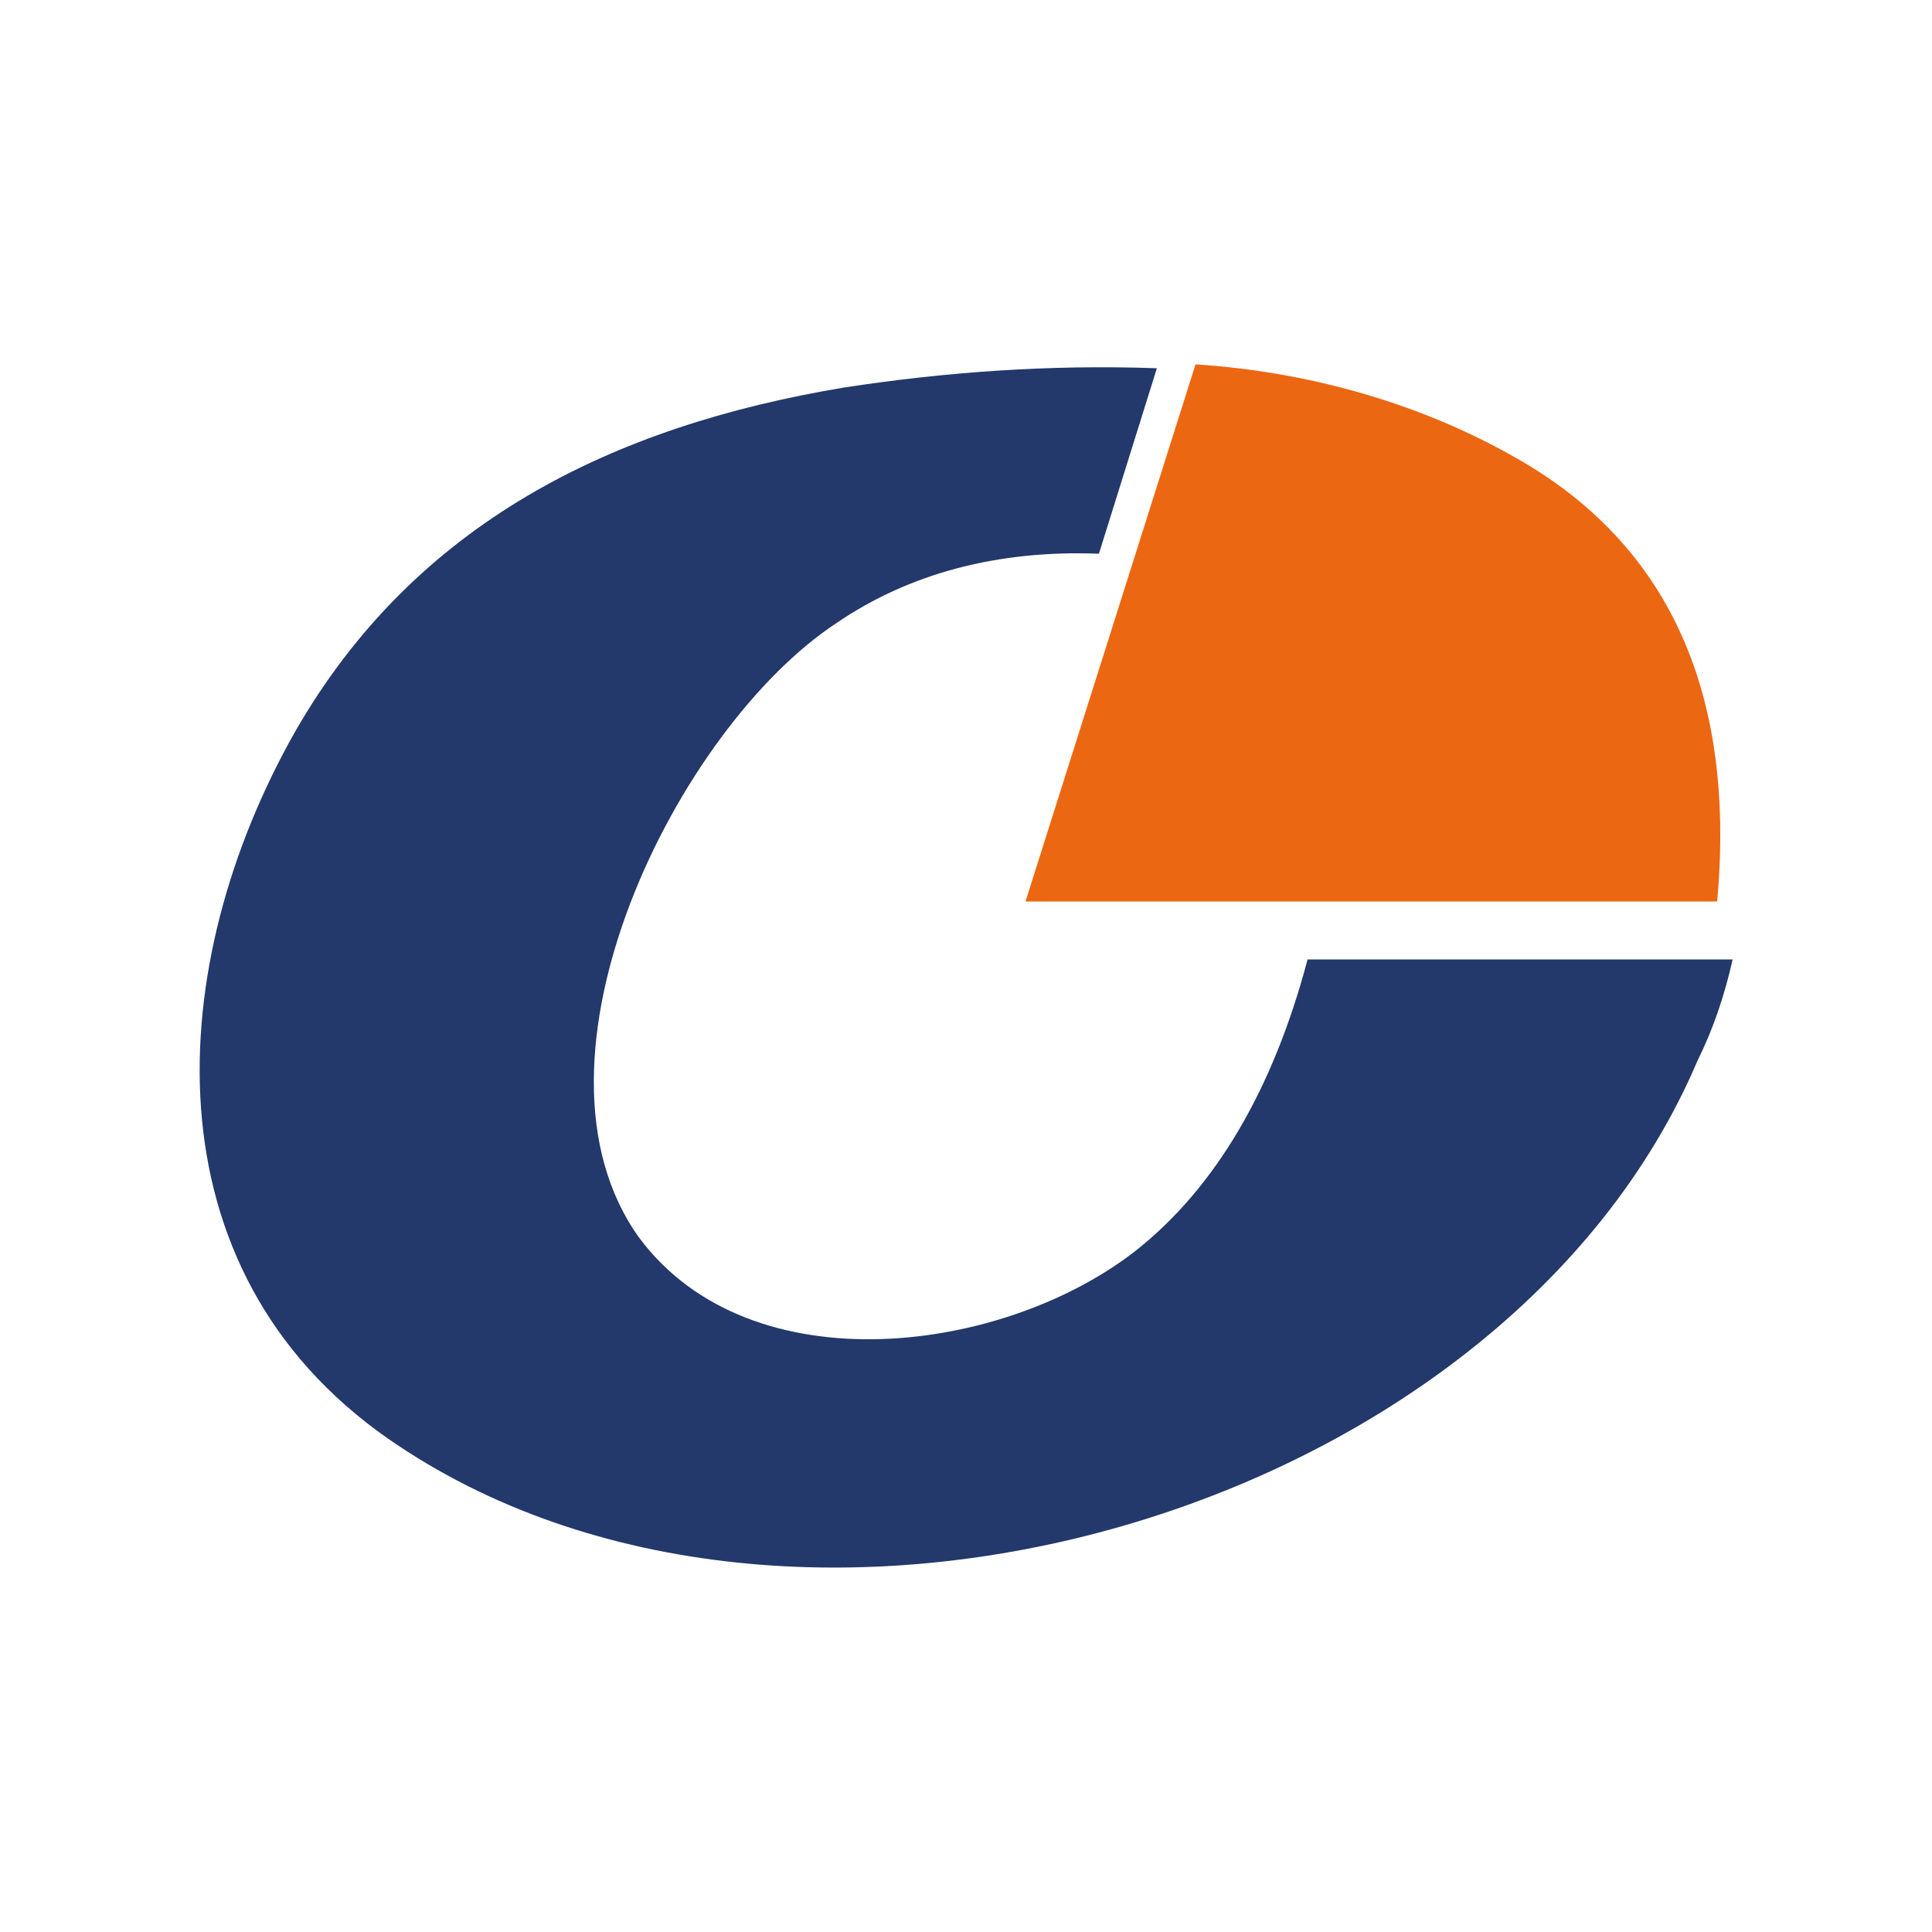
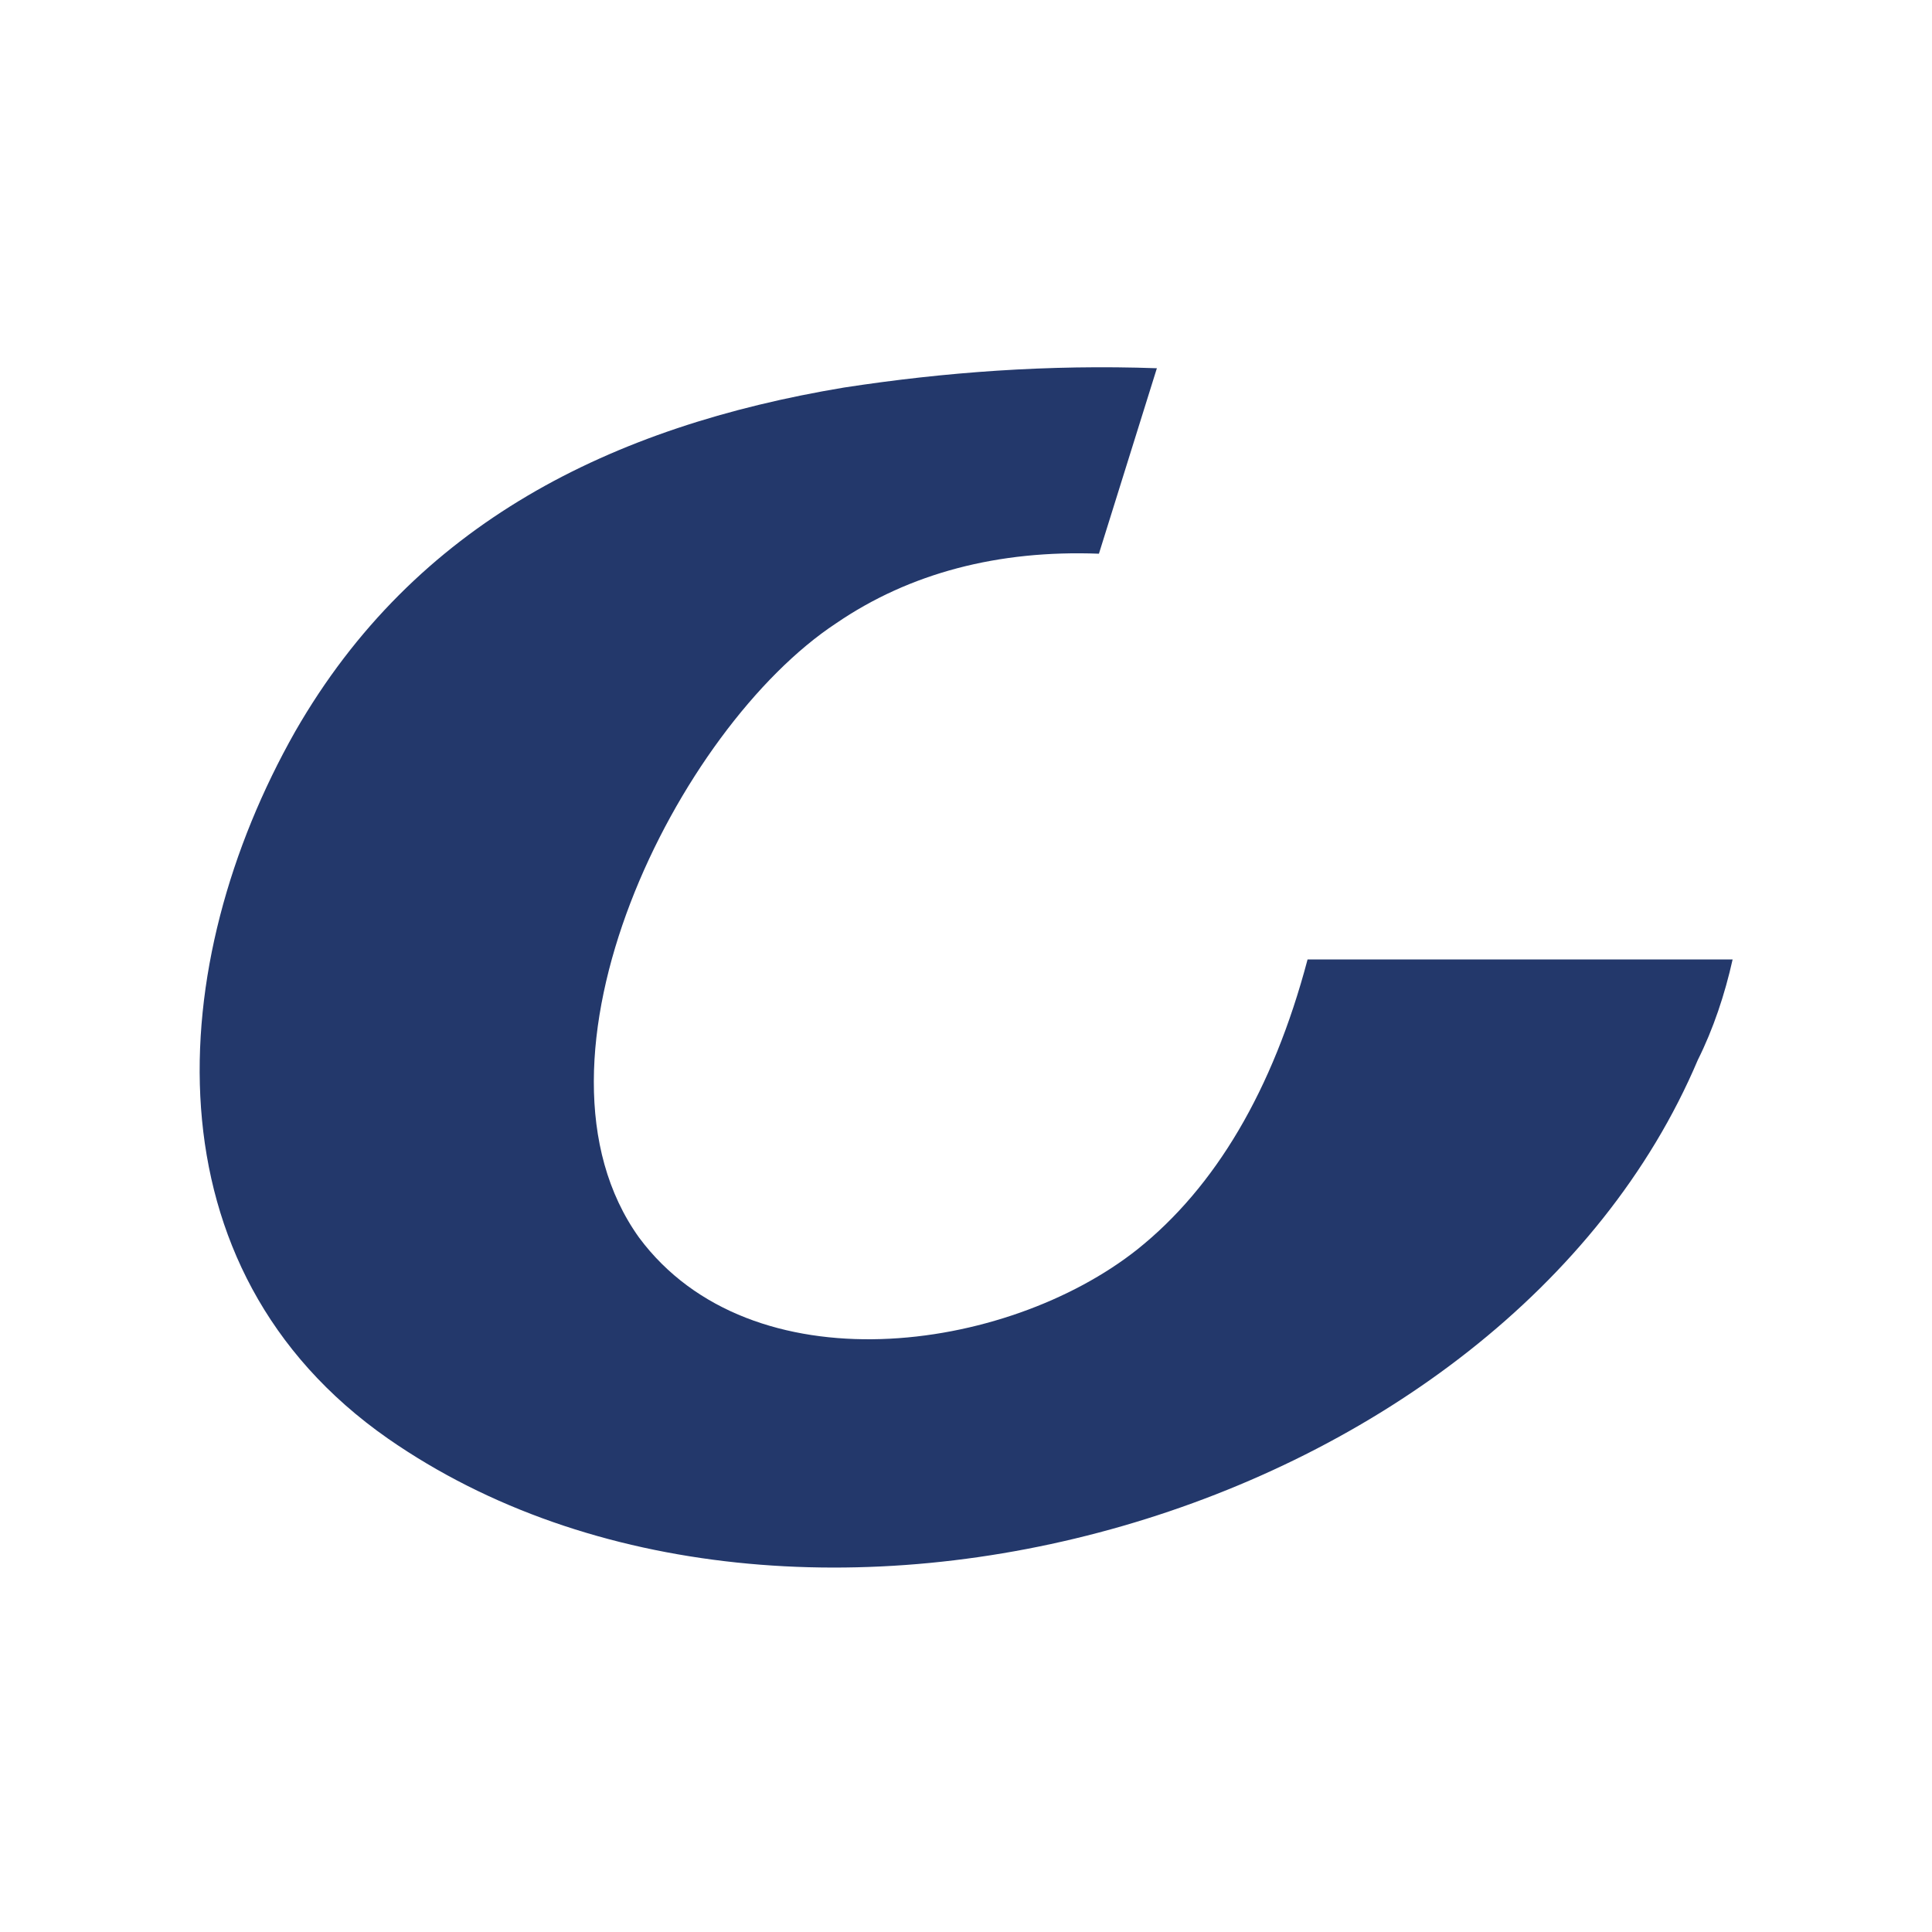
<svg xmlns="http://www.w3.org/2000/svg" version="1.1" id="Camada_1" x="0px" y="0px" viewBox="0 0 50 50" style="enable-background:new 0 0 50 50;" xml:space="preserve">
  <style type="text/css">
	.st0{fill-rule:evenodd;clip-rule:evenodd;fill:#23386B;}
	.st1{fill-rule:evenodd;clip-rule:evenodd;fill:#EC6711;}
</style>
  <g>
    <path class="st0" d="M28.44,14.33c-2.6-0.1-4.9,0.5-6.8,1.8c-4.1,2.7-8.4,11.3-5.1,15.9c2.9,3.9,9.5,3,12.9,0.3   c2-1.6,3.5-4.1,4.4-7.5h11c-0.2,0.9-0.5,1.8-0.9,2.6c-5,11.8-23.4,17.1-33.9,9.8c-6.3-4.4-5.8-12.3-2.4-18.3   c3.1-5.4,8.2-7.9,14.2-8.9c2.6-0.4,5.3-0.6,8.1-0.5L28.44,14.33z" />
-     <path class="st1" d="M30.94,9.43c3.1,0.2,6.1,1.1,8.6,2.6c4.3,2.6,5.3,6.9,4.9,11.3h-17.9L30.94,9.43z" />
  </g>
</svg>